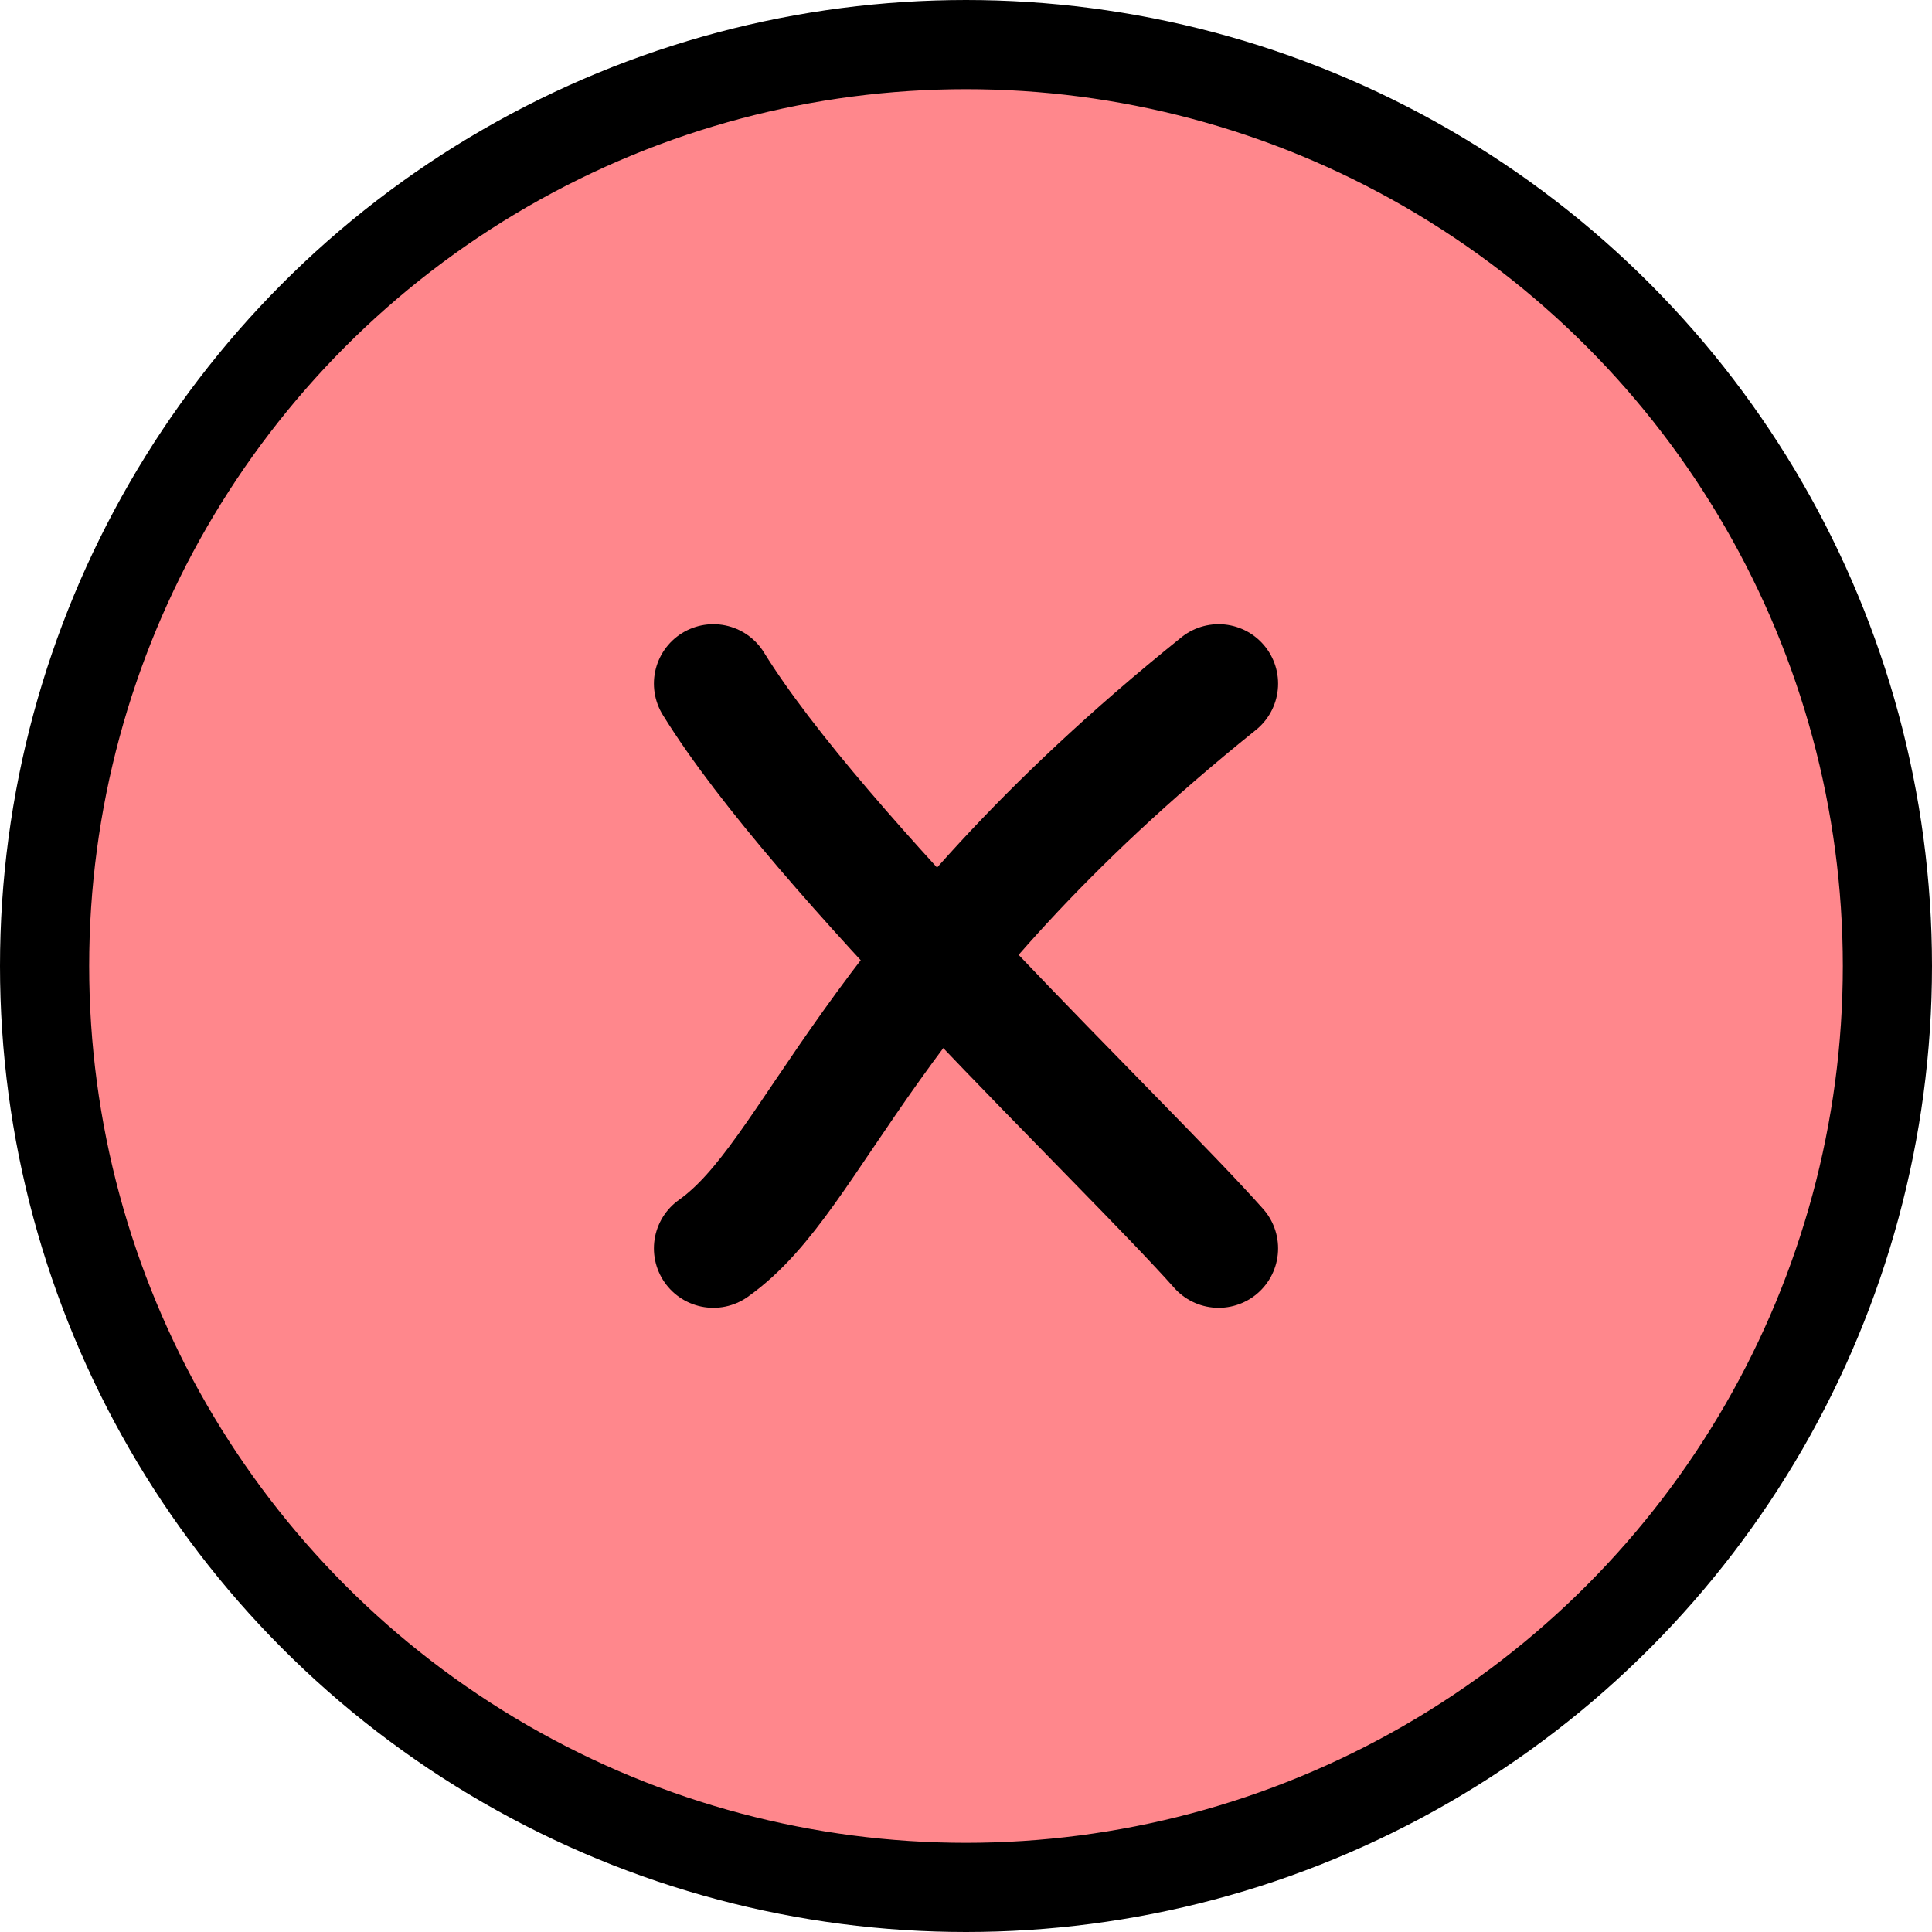
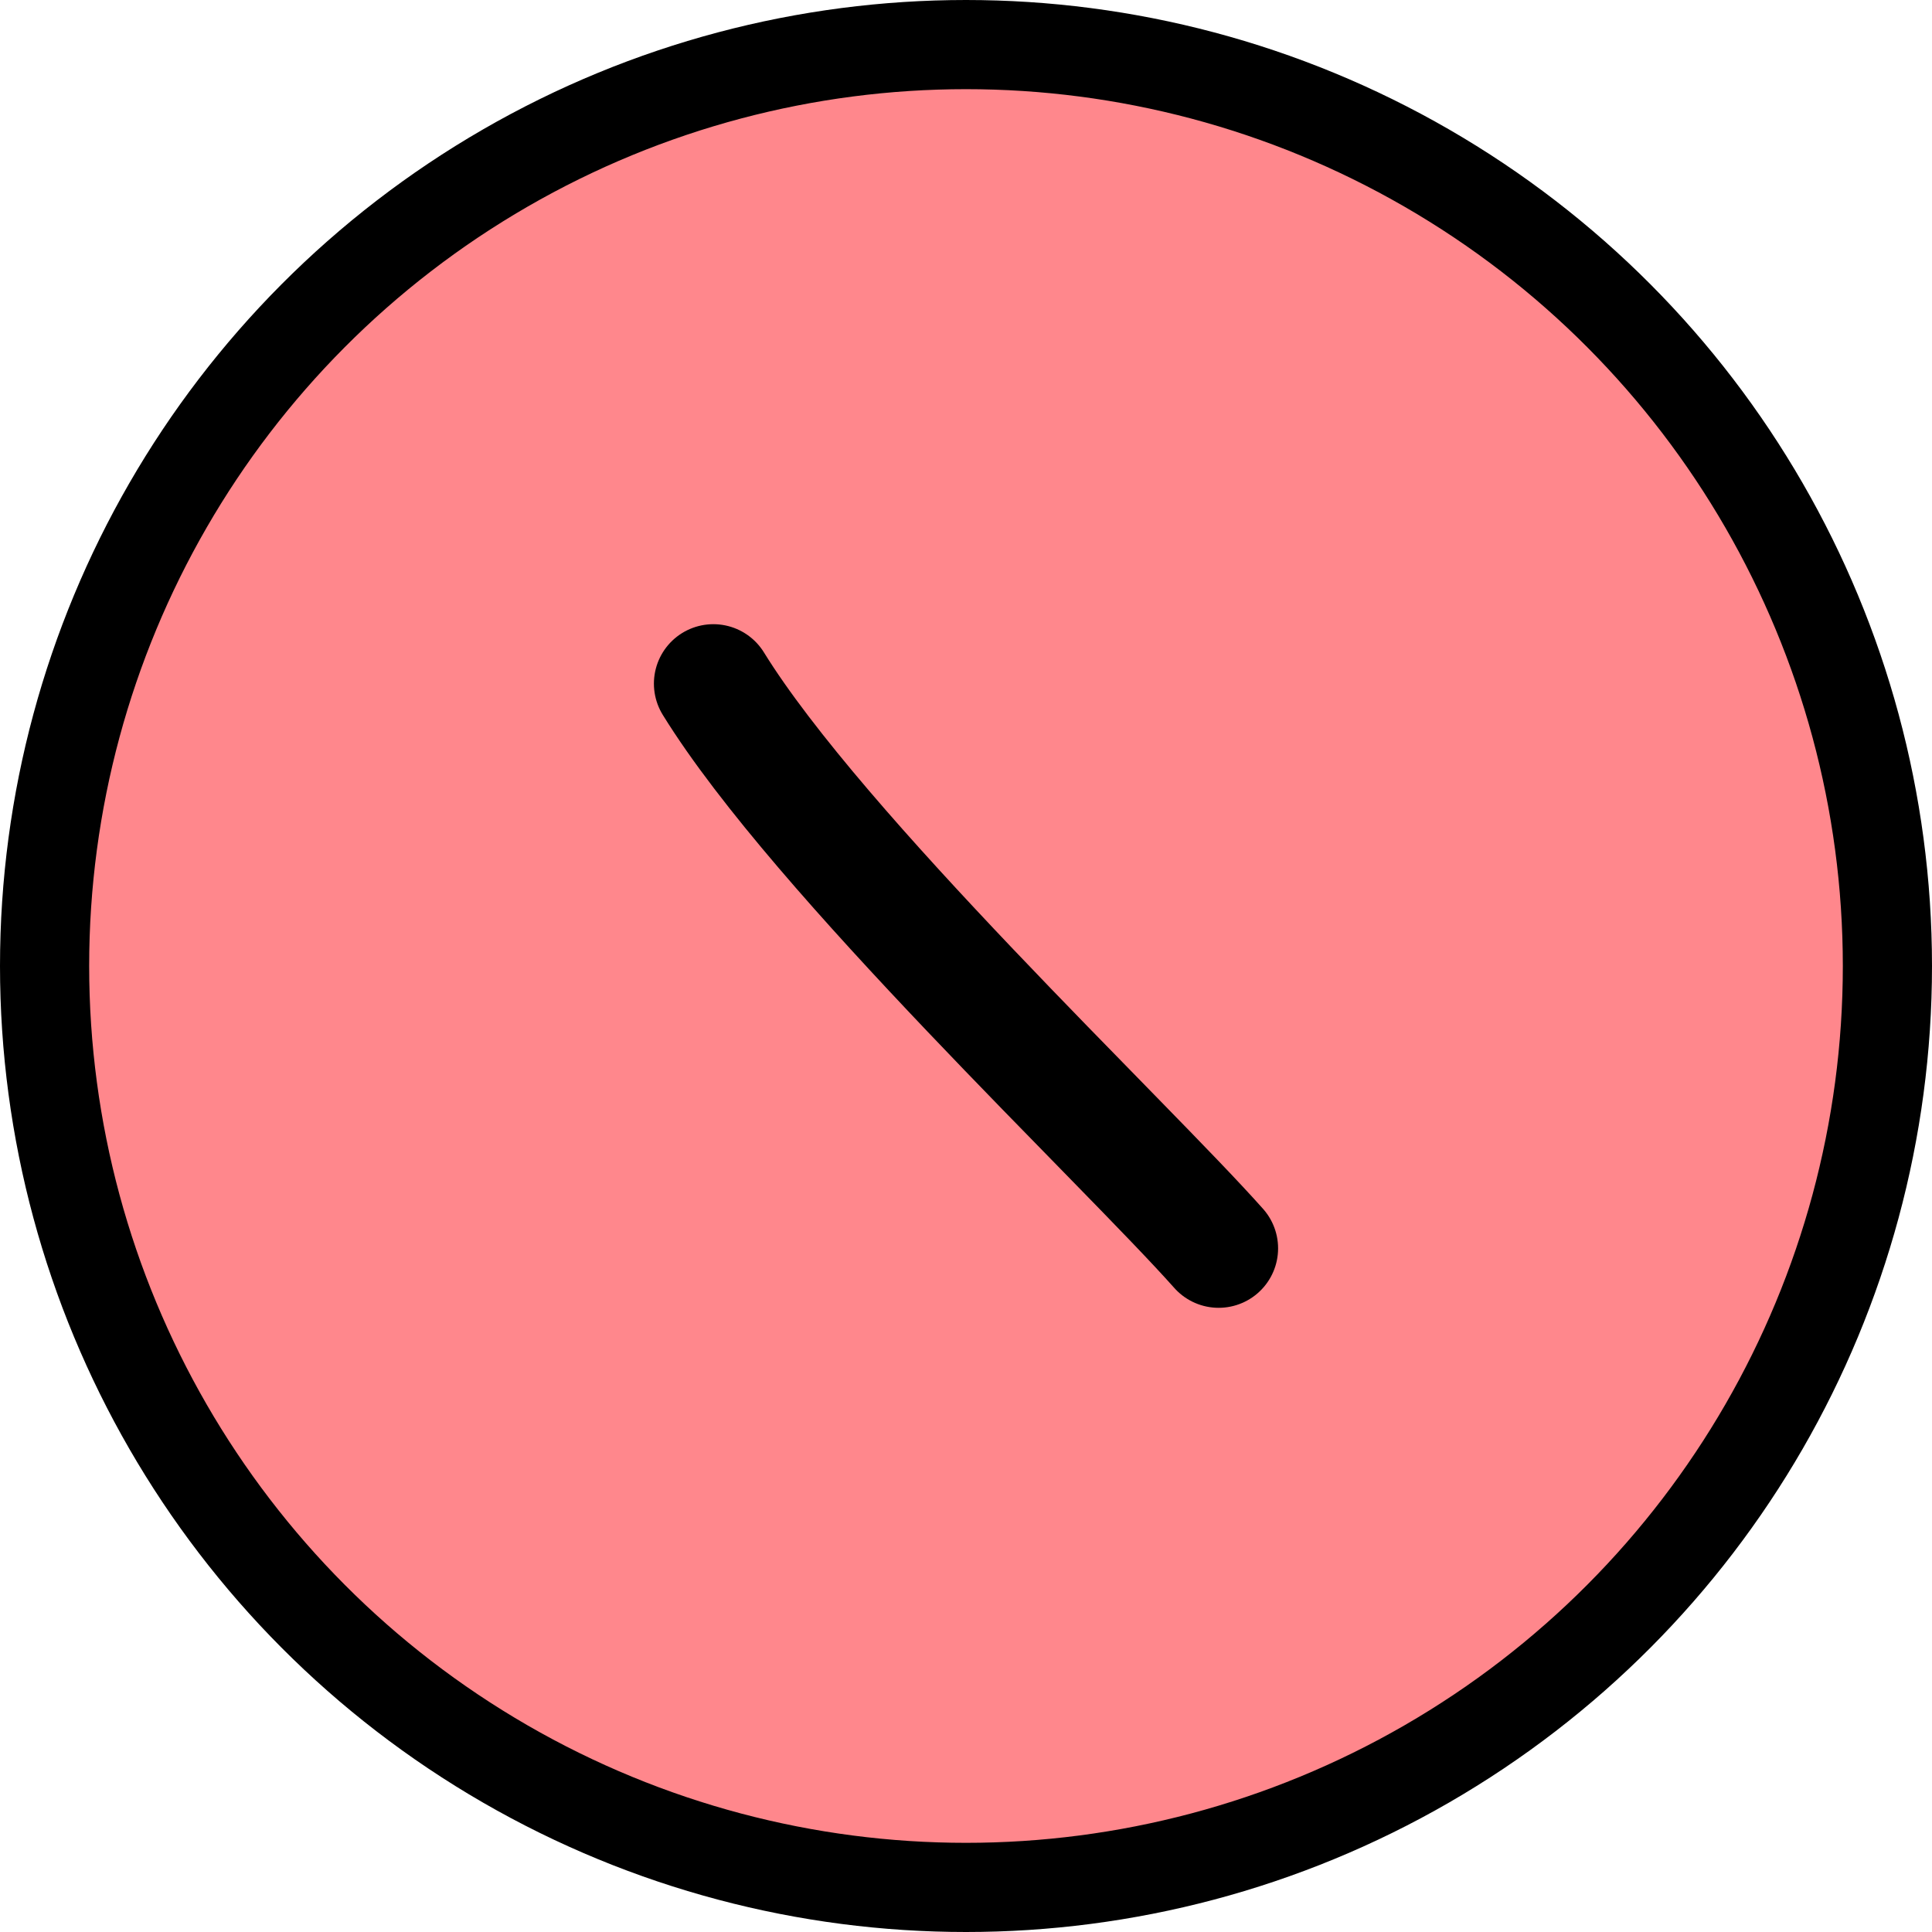
<svg xmlns="http://www.w3.org/2000/svg" width="65" height="65" viewBox="0 0 65 65" fill="none">
  <circle cx="32.5" cy="32.5" r="31" fill="#FF878C" stroke="black" stroke-width="3" />
  <path d="M24 23C27.542 28.736 37.812 38.415 41 42" stroke="black" stroke-width="4" stroke-linecap="round" />
-   <path d="M41 23C28.958 32.679 27.542 39.491 24 42" stroke="black" stroke-width="4" stroke-linecap="round" />
</svg>